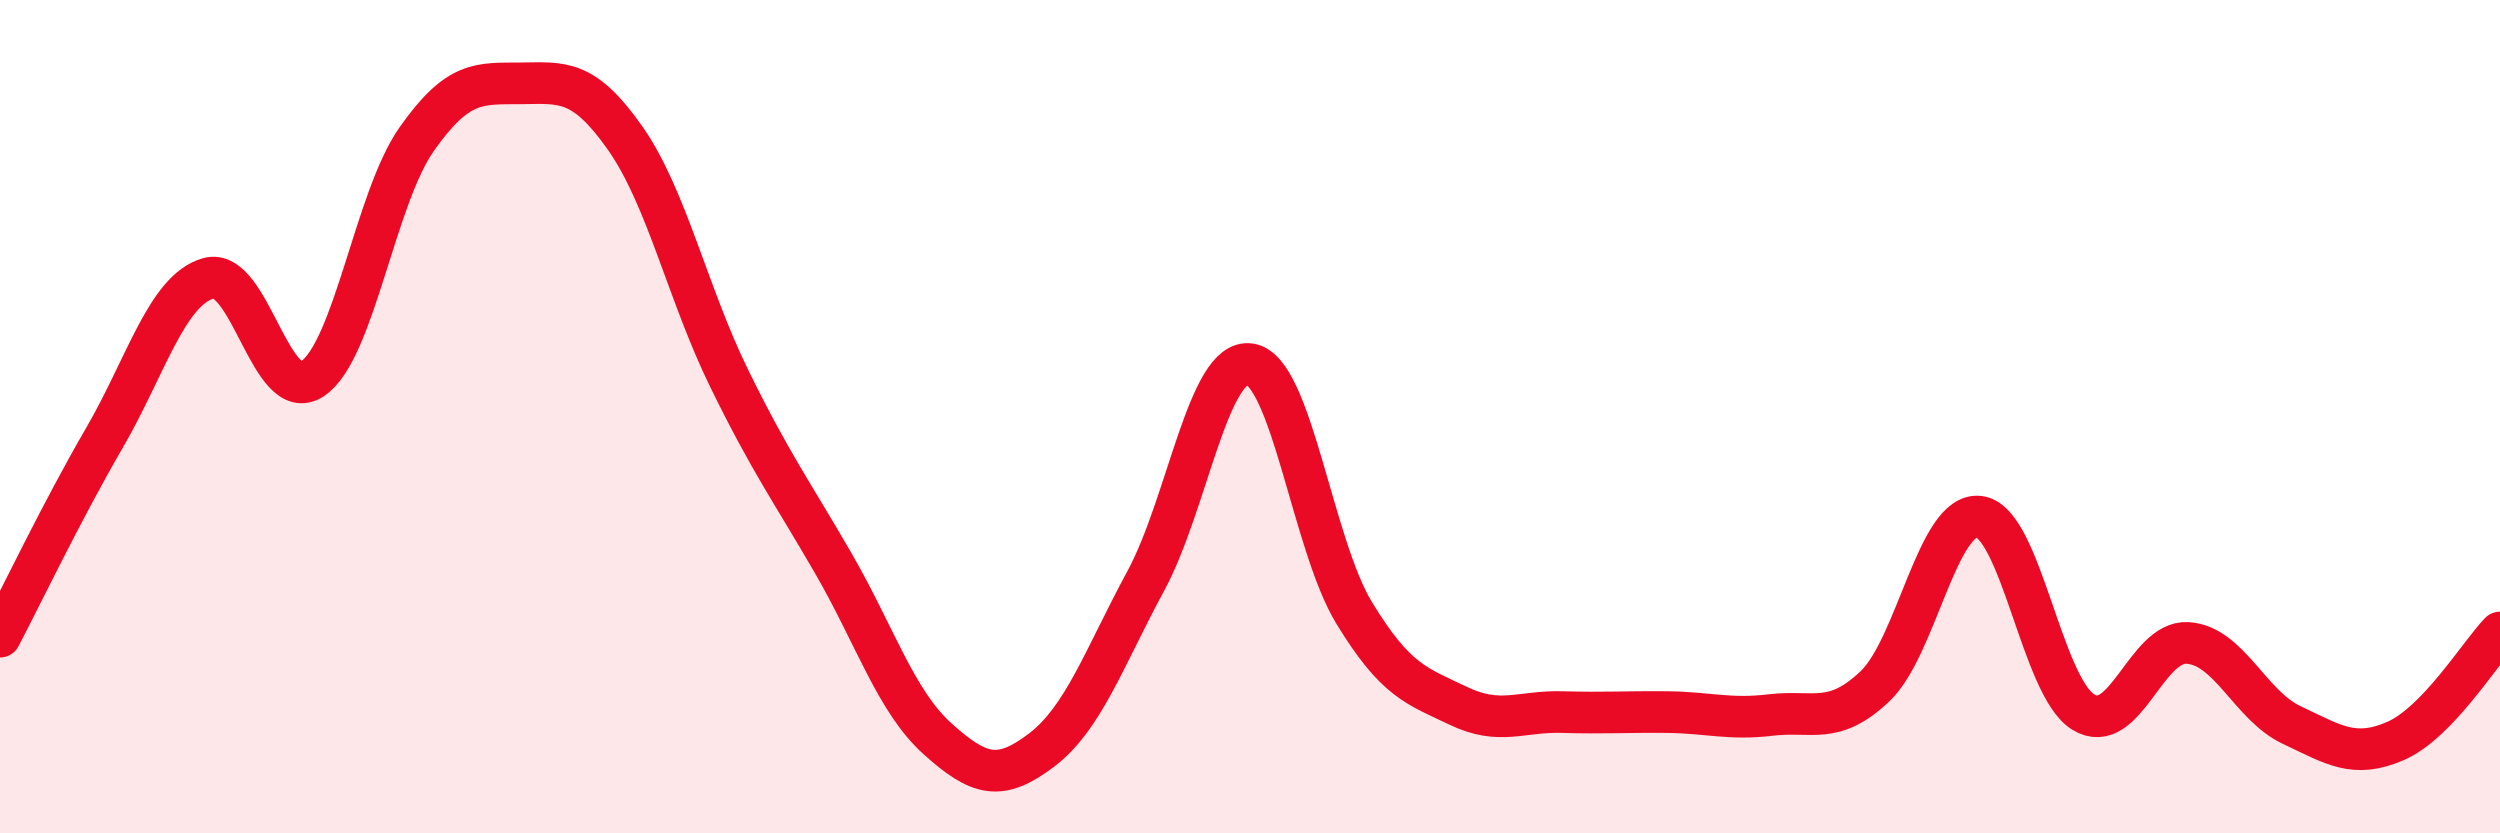
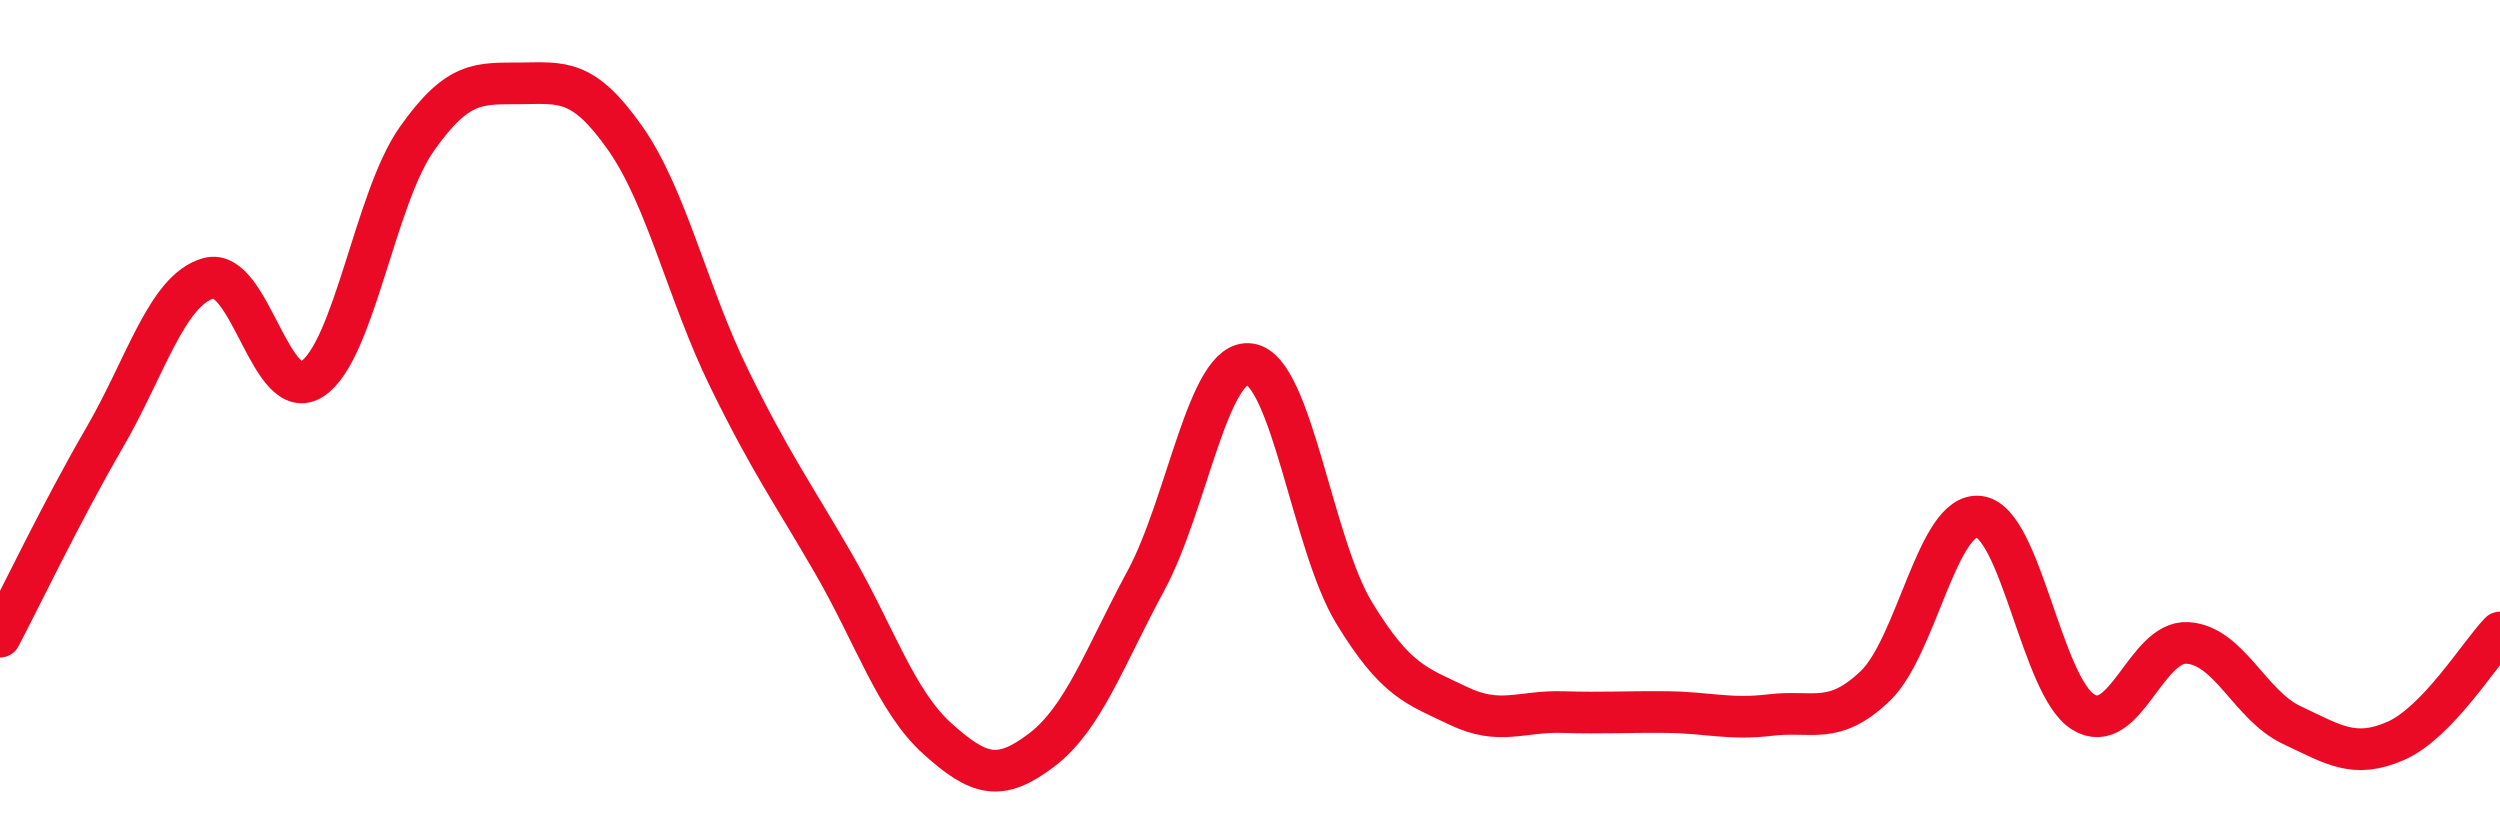
<svg xmlns="http://www.w3.org/2000/svg" width="60" height="20" viewBox="0 0 60 20">
-   <path d="M 0,15.28 C 0.5,14.33 1.5,12.24 2.5,10.52 C 3.5,8.8 4,6.97 5,6.68 C 6,6.39 6.5,9.76 7.5,9.09 C 8.5,8.42 9,4.76 10,3.34 C 11,1.92 11.5,2.01 12.5,2 C 13.5,1.99 14,1.89 15,3.31 C 16,4.73 16.5,7.04 17.5,9.08 C 18.5,11.12 19,11.79 20,13.52 C 21,15.25 21.5,16.83 22.5,17.73 C 23.5,18.63 24,18.76 25,18 C 26,17.24 26.5,15.79 27.5,13.94 C 28.5,12.09 29,8.59 30,8.74 C 31,8.89 31.5,13.07 32.5,14.71 C 33.5,16.35 34,16.46 35,16.94 C 36,17.42 36.5,17.06 37.5,17.09 C 38.5,17.12 39,17.08 40,17.09 C 41,17.1 41.5,17.28 42.5,17.16 C 43.5,17.04 44,17.42 45,16.47 C 46,15.52 46.5,12.28 47.5,12.4 C 48.5,12.52 49,16.48 50,17.09 C 51,17.7 51.5,15.37 52.5,15.43 C 53.5,15.49 54,16.93 55,17.4 C 56,17.87 56.5,18.22 57.5,17.78 C 58.5,17.34 59.5,15.7 60,15.18L60 20L0 20Z" fill="#EB0A25" opacity="0.1" stroke-linecap="round" stroke-linejoin="round" />
  <path d="M 0,15.28 C 0.5,14.33 1.5,12.24 2.5,10.52 C 3.5,8.8 4,6.97 5,6.68 C 6,6.39 6.5,9.76 7.5,9.09 C 8.5,8.42 9,4.76 10,3.34 C 11,1.92 11.5,2.01 12.5,2 C 13.5,1.99 14,1.89 15,3.31 C 16,4.73 16.5,7.04 17.5,9.08 C 18.5,11.12 19,11.79 20,13.52 C 21,15.25 21.5,16.83 22.5,17.73 C 23.5,18.63 24,18.76 25,18 C 26,17.24 26.5,15.79 27.5,13.94 C 28.5,12.09 29,8.59 30,8.74 C 31,8.89 31.5,13.07 32.5,14.71 C 33.5,16.35 34,16.46 35,16.94 C 36,17.42 36.5,17.06 37.5,17.09 C 38.5,17.12 39,17.08 40,17.09 C 41,17.1 41.5,17.28 42.5,17.16 C 43.5,17.04 44,17.42 45,16.47 C 46,15.52 46.5,12.28 47.5,12.4 C 48.5,12.52 49,16.48 50,17.09 C 51,17.7 51.5,15.37 52.5,15.43 C 53.5,15.49 54,16.93 55,17.4 C 56,17.87 56.5,18.22 57.5,17.78 C 58.5,17.34 59.5,15.7 60,15.18" stroke="#EB0A25" stroke-width="1" fill="none" stroke-linecap="round" stroke-linejoin="round" />
</svg>